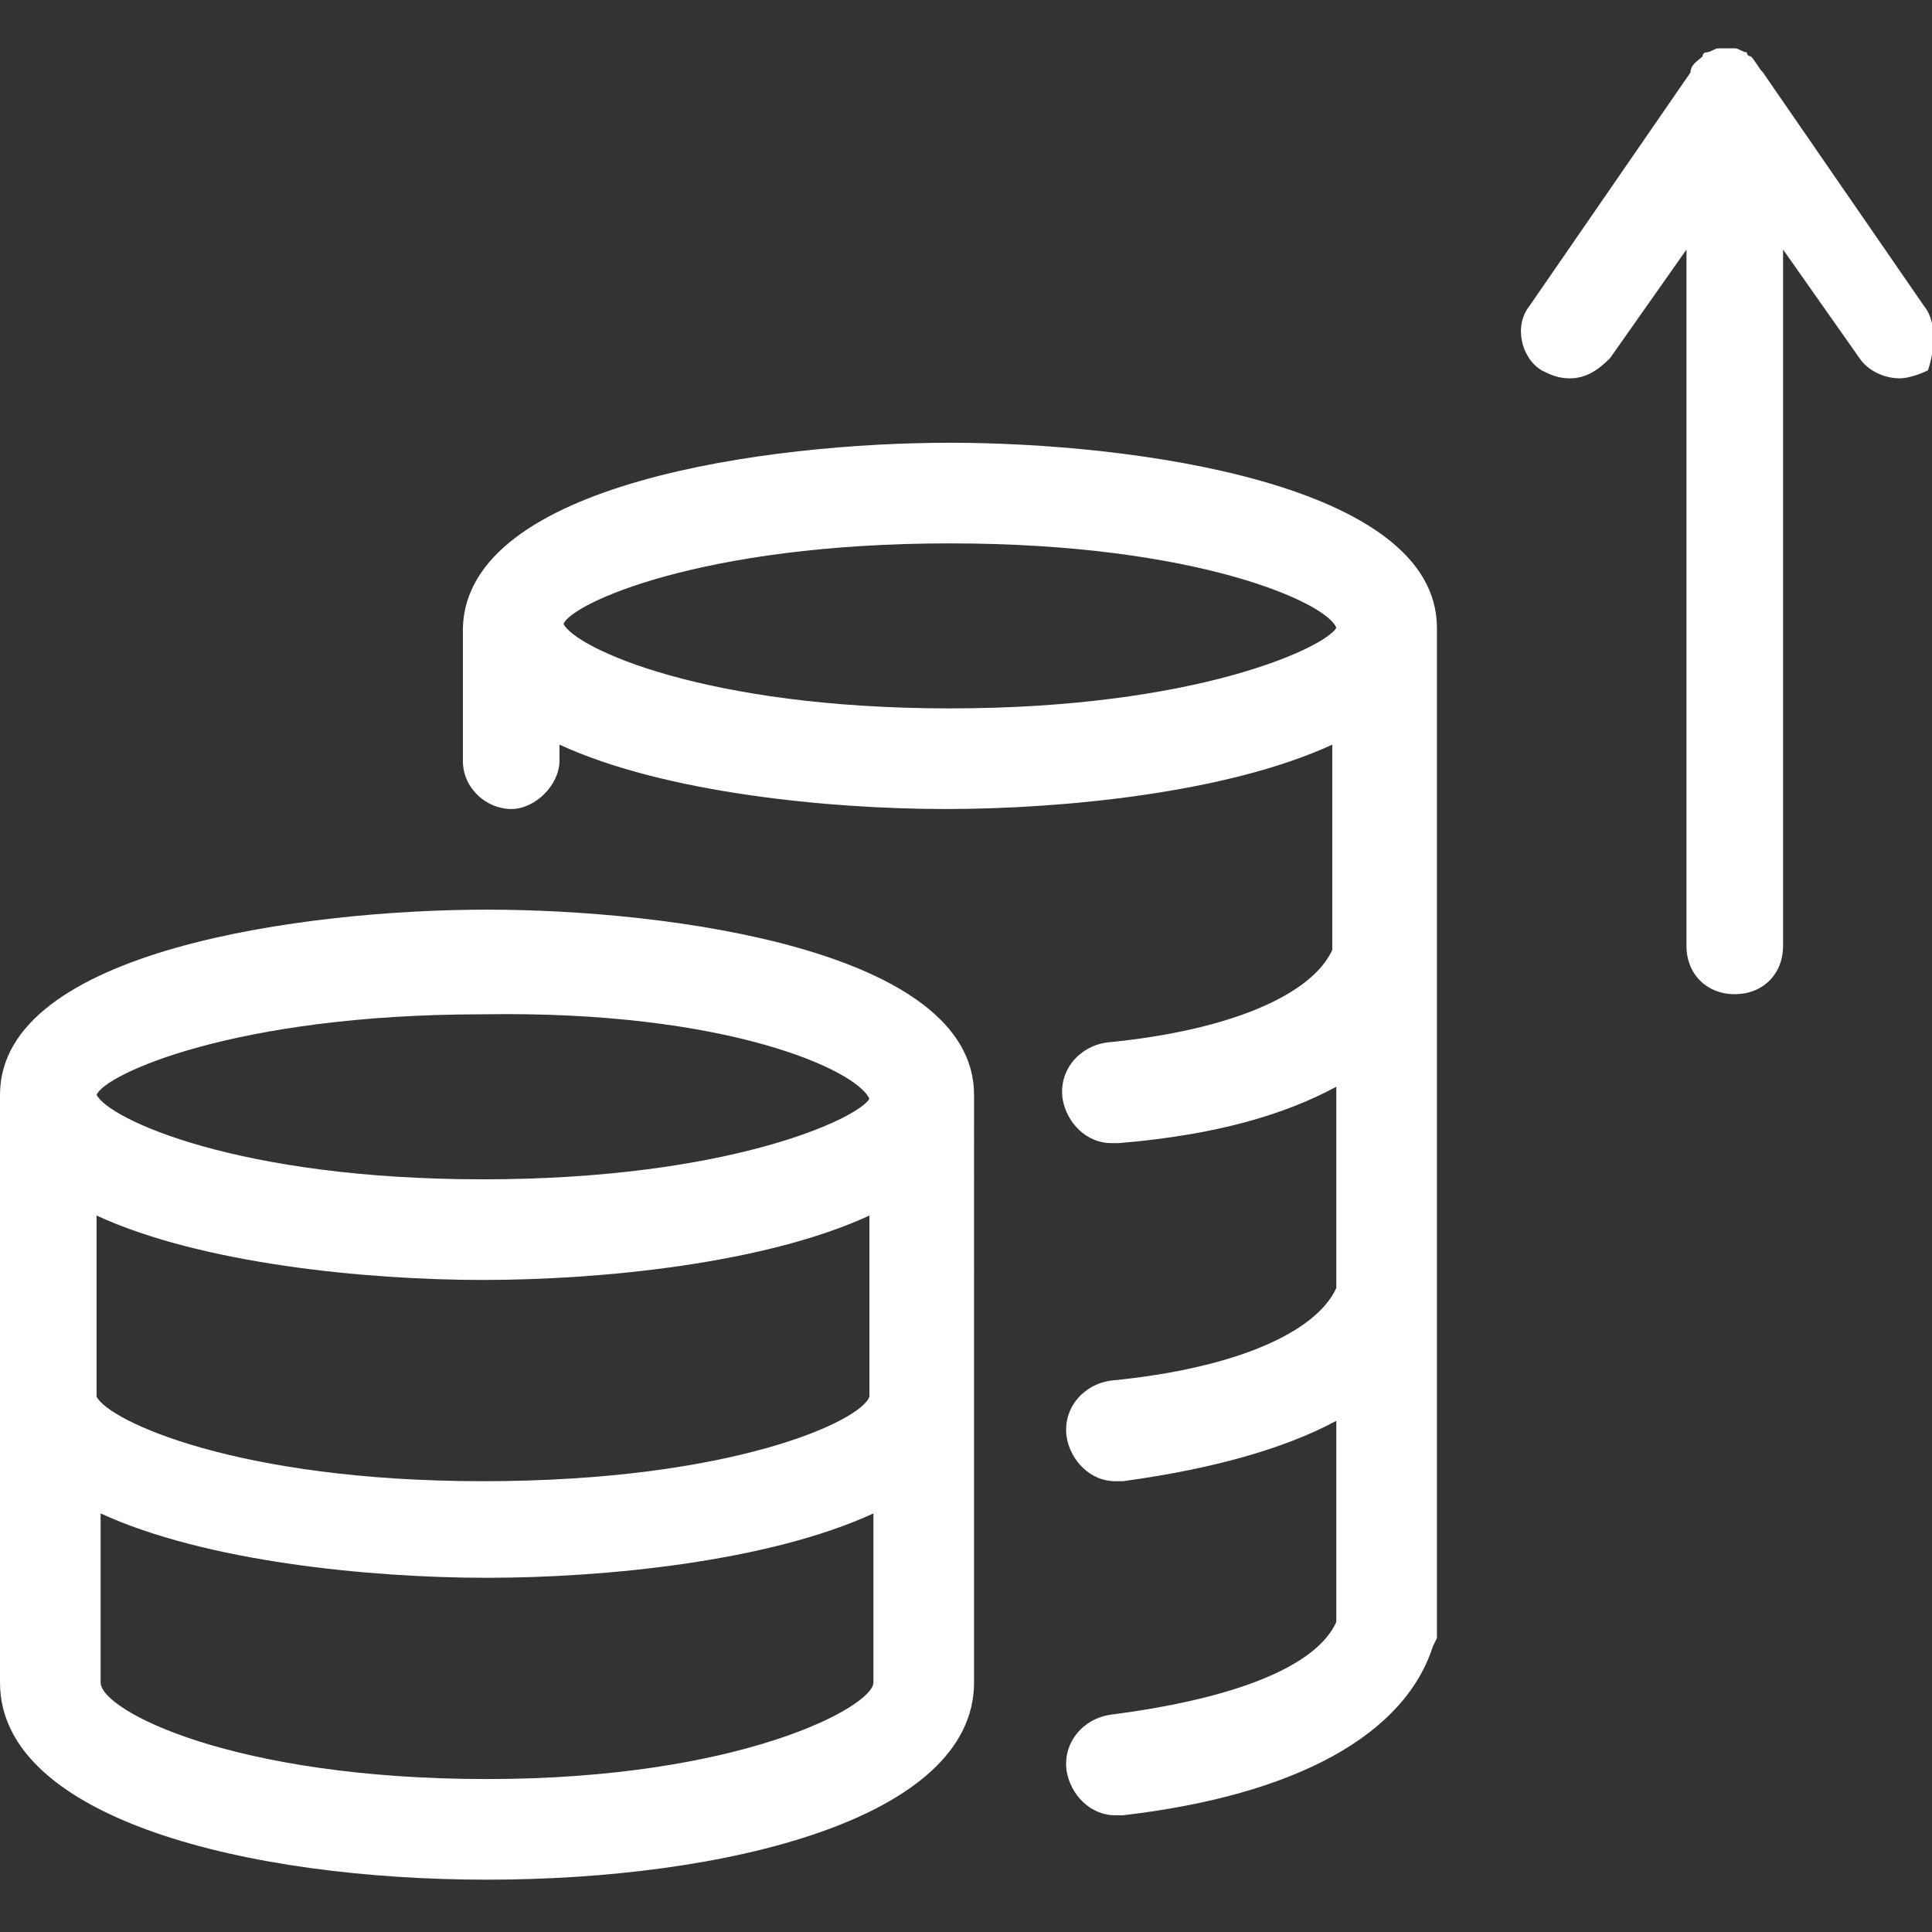
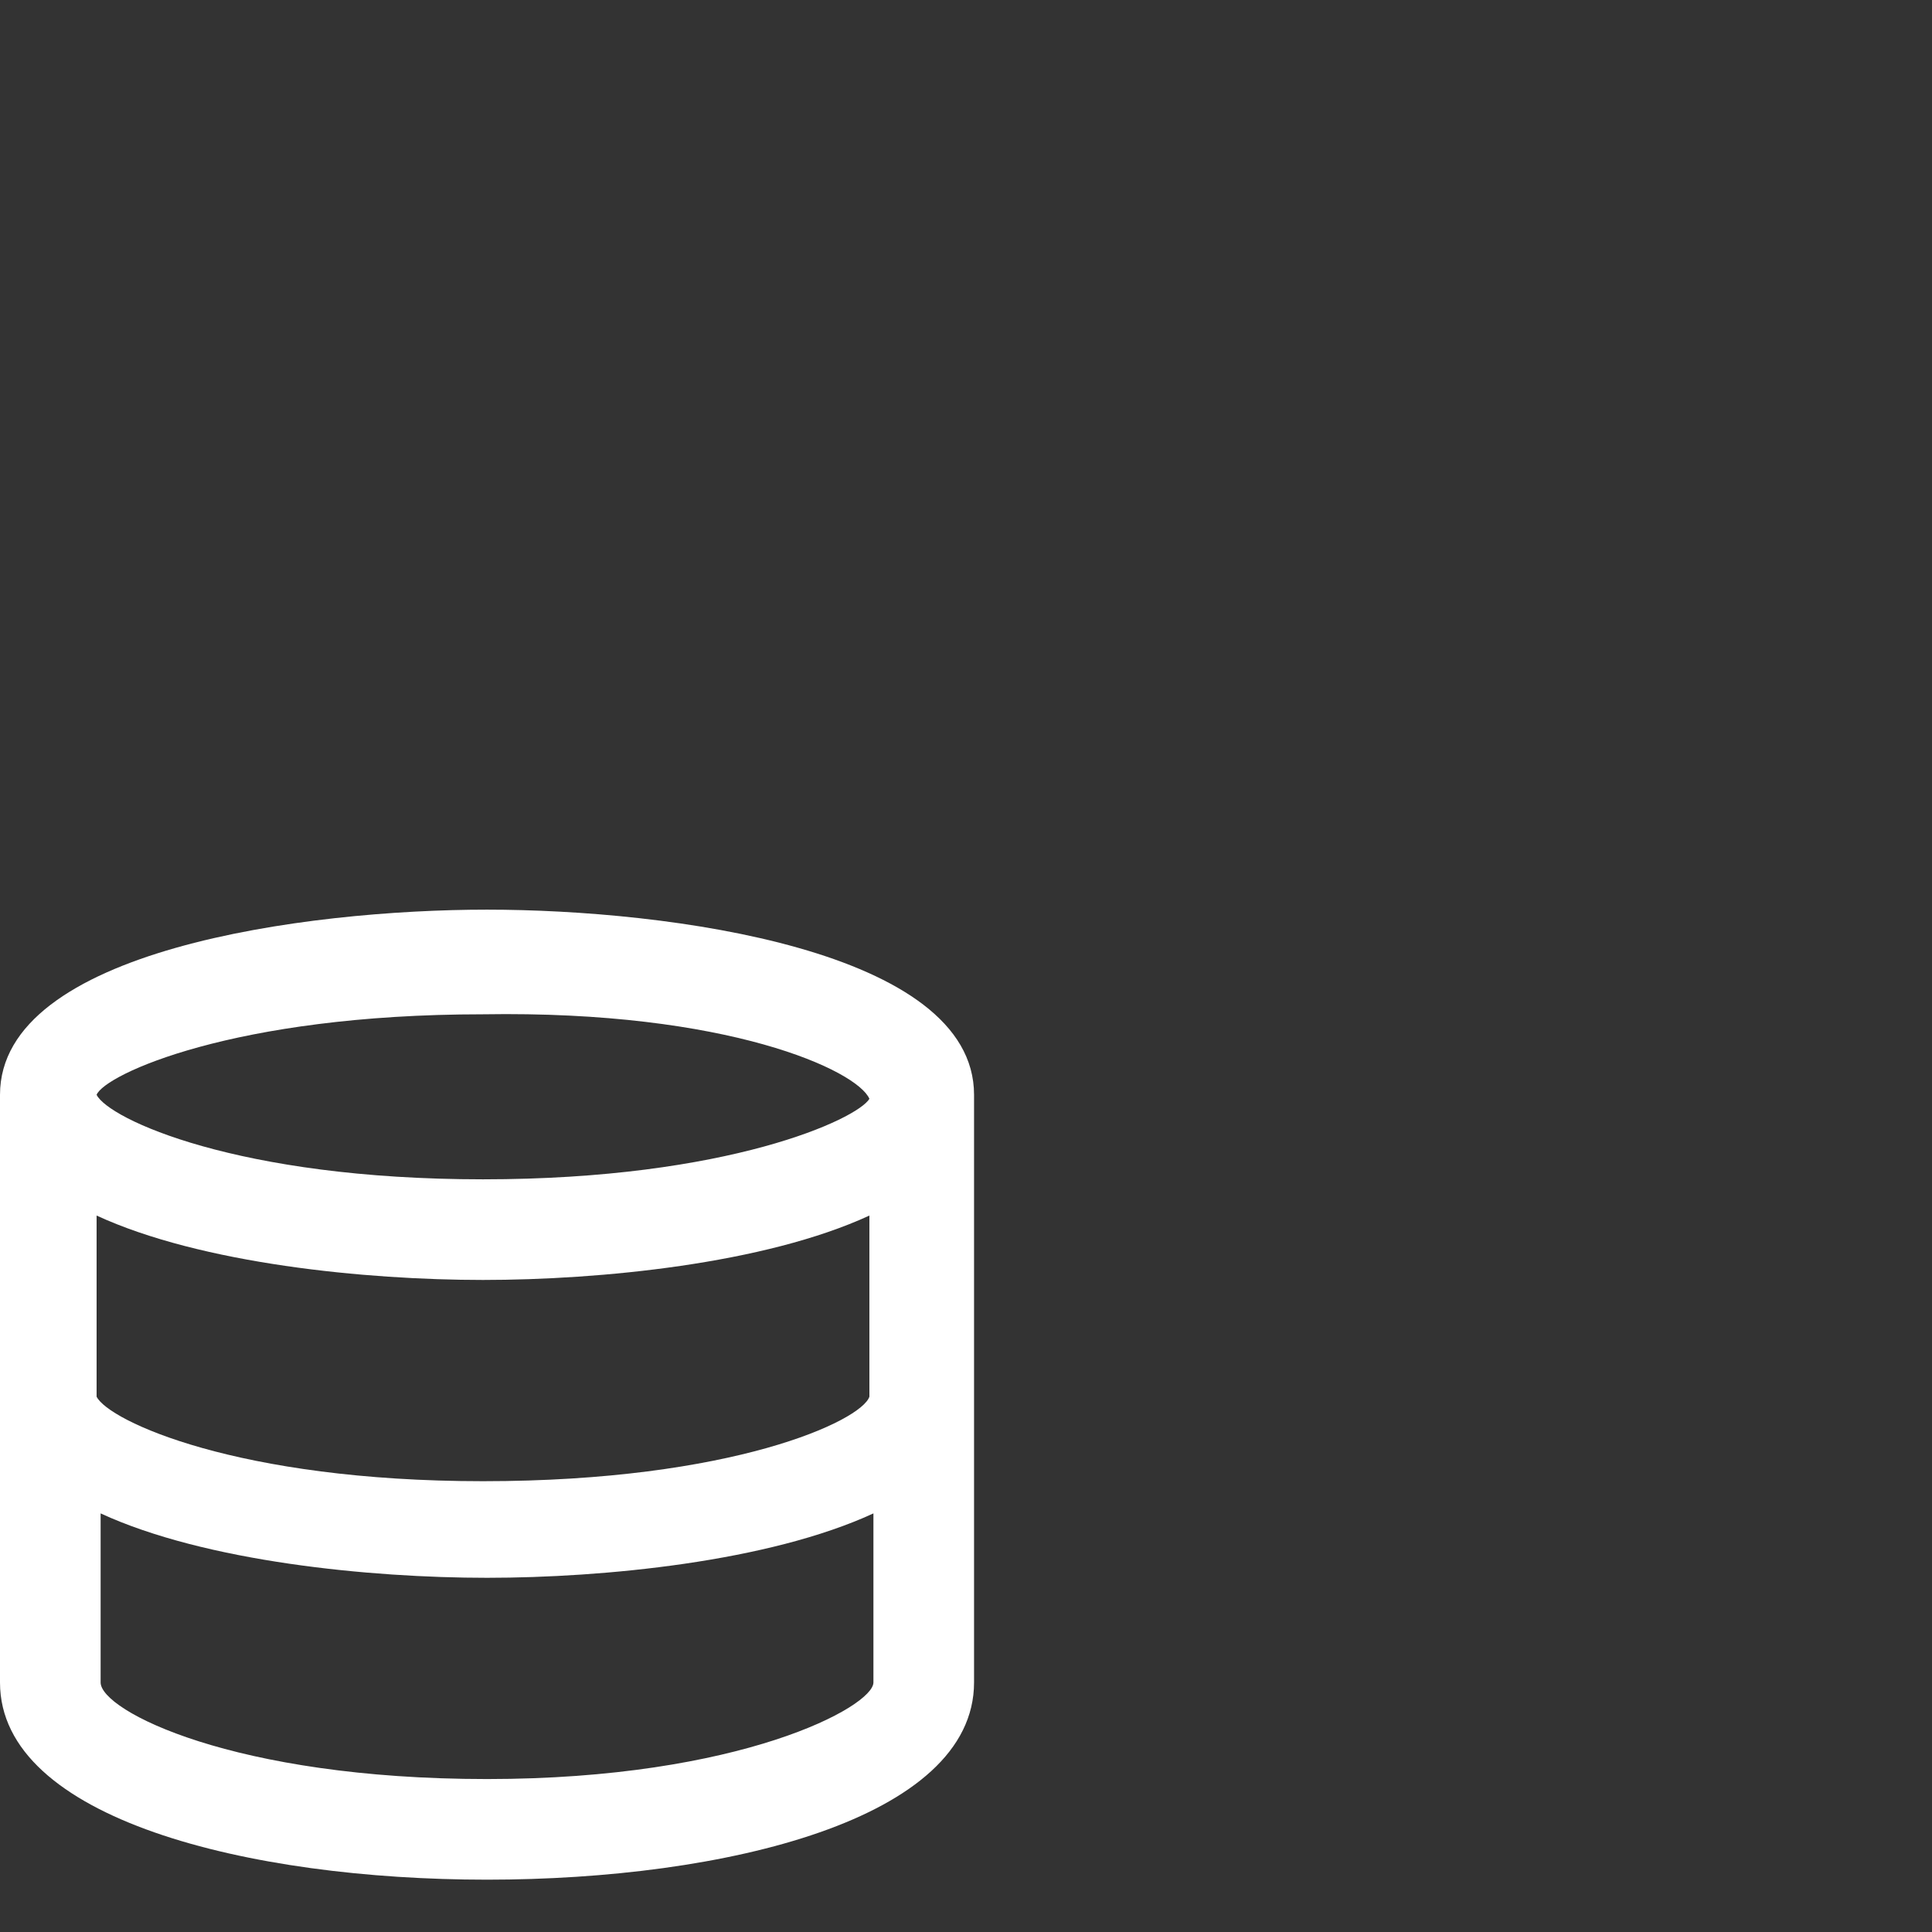
<svg xmlns="http://www.w3.org/2000/svg" version="1.1" id="Calque_1" x="0px" y="0px" viewBox="0 0 48 48" style="enable-background:new 0 0 48 48;" xml:space="preserve">
  <rect x="0" y="0" width="48" height="48" fill="#333333" stroke="none" />
  <style type="text/css">
	.st0{fill:#FFFFFF;}
</style>
  <g id="business_performant">
    <g>
      <path class="st0" d="M0,27.2v14.6c0,3.4,6.2,4.9,12.1,4.9s12.1-1.5,12.1-4.9V27.2l0,0c0-3.6-7.6-4.6-12.1-4.6S0,23.6,0,27.2    L0,27.2z M21.6,27.3L21.6,27.3c-0.3,0.5-3.5,2-9.6,2s-9.3-1.5-9.6-2.1c0.2-0.5,3.4-2,9.6-2C18.1,25.1,21.3,26.6,21.6,27.3z     M21.6,34.7c-0.2,0.6-3.4,2.1-9.6,2.1c-6.1,0-9.3-1.5-9.6-2.1v-4.5c2.6,1.2,6.7,1.6,9.6,1.6s7-0.4,9.6-1.6V34.7z M2.5,41.8v-4.2    c2.6,1.2,6.7,1.6,9.6,1.6s7-0.4,9.6-1.6v4.2c0,0.6-3.3,2.4-9.6,2.4S2.5,42.5,2.5,41.8z" />
-       <path class="st0" d="M33.2,27v5c-0.5,1.1-2.5,2-5.6,2.3c-0.7,0.1-1.2,0.7-1.1,1.4c0.1,0.6,0.6,1.1,1.2,1.1c0.1,0,0.1,0,0.2,0    c2.2-0.3,4-0.8,5.3-1.5v5c-0.5,1.1-2.5,1.9-5.6,2.3c-0.7,0.1-1.2,0.7-1.1,1.4c0.1,0.6,0.6,1.1,1.2,1.1c0.1,0,0.1,0,0.2,0    c4.3-0.5,7-2,7.7-4.2l0.1-0.2V15.6l0,0c0-3.6-7.6-4.6-12.1-4.6s-12,1-12.1,4.6l0,0v3.3c0,0.7,0.6,1.2,1.2,1.2s1.2-0.6,1.2-1.2    v-0.4c2.6,1.2,6.7,1.6,9.6,1.6s7-0.4,9.6-1.6v5.1c-0.5,1.1-2.5,2-5.6,2.3c-0.7,0.1-1.2,0.7-1.1,1.4c0.1,0.6,0.6,1.1,1.2,1.1    c0.1,0,0.1,0,0.2,0C30.2,28.2,31.9,27.7,33.2,27z M33.2,15.6L33.2,15.6c-0.3,0.5-3.5,2-9.6,2s-9.3-1.5-9.6-2.1    c0.2-0.5,3.4-2,9.6-2S33,15,33.2,15.6z" />
    </g>
-     <path class="st0" d="M47.8,7.6l-4-5.8c-0.1-0.1-0.2-0.3-0.3-0.4l0,0c0,0-0.1,0-0.1-0.1c-0.1,0-0.2-0.1-0.3-0.1s-0.1,0-0.2,0   c-0.1,0-0.1,0-0.2,0c-0.1,0-0.2,0.1-0.3,0.1c0,0-0.1,0-0.1,0.1l0,0C42.2,1.5,42,1.6,42,1.8l-4,5.8c-0.4,0.5-0.2,1.3,0.3,1.6   c0.2,0.1,0.4,0.2,0.7,0.2c0.4,0,0.7-0.2,1-0.5l1.9-2.7v17.3c0,0.7,0.5,1.2,1.2,1.2s1.2-0.5,1.2-1.2V6.2l1.9,2.7   c0.2,0.3,0.6,0.5,1,0.5c0.2,0,0.5-0.1,0.7-0.2C48,8.9,48.2,8.1,47.8,7.6z" />
  </g>
</svg>